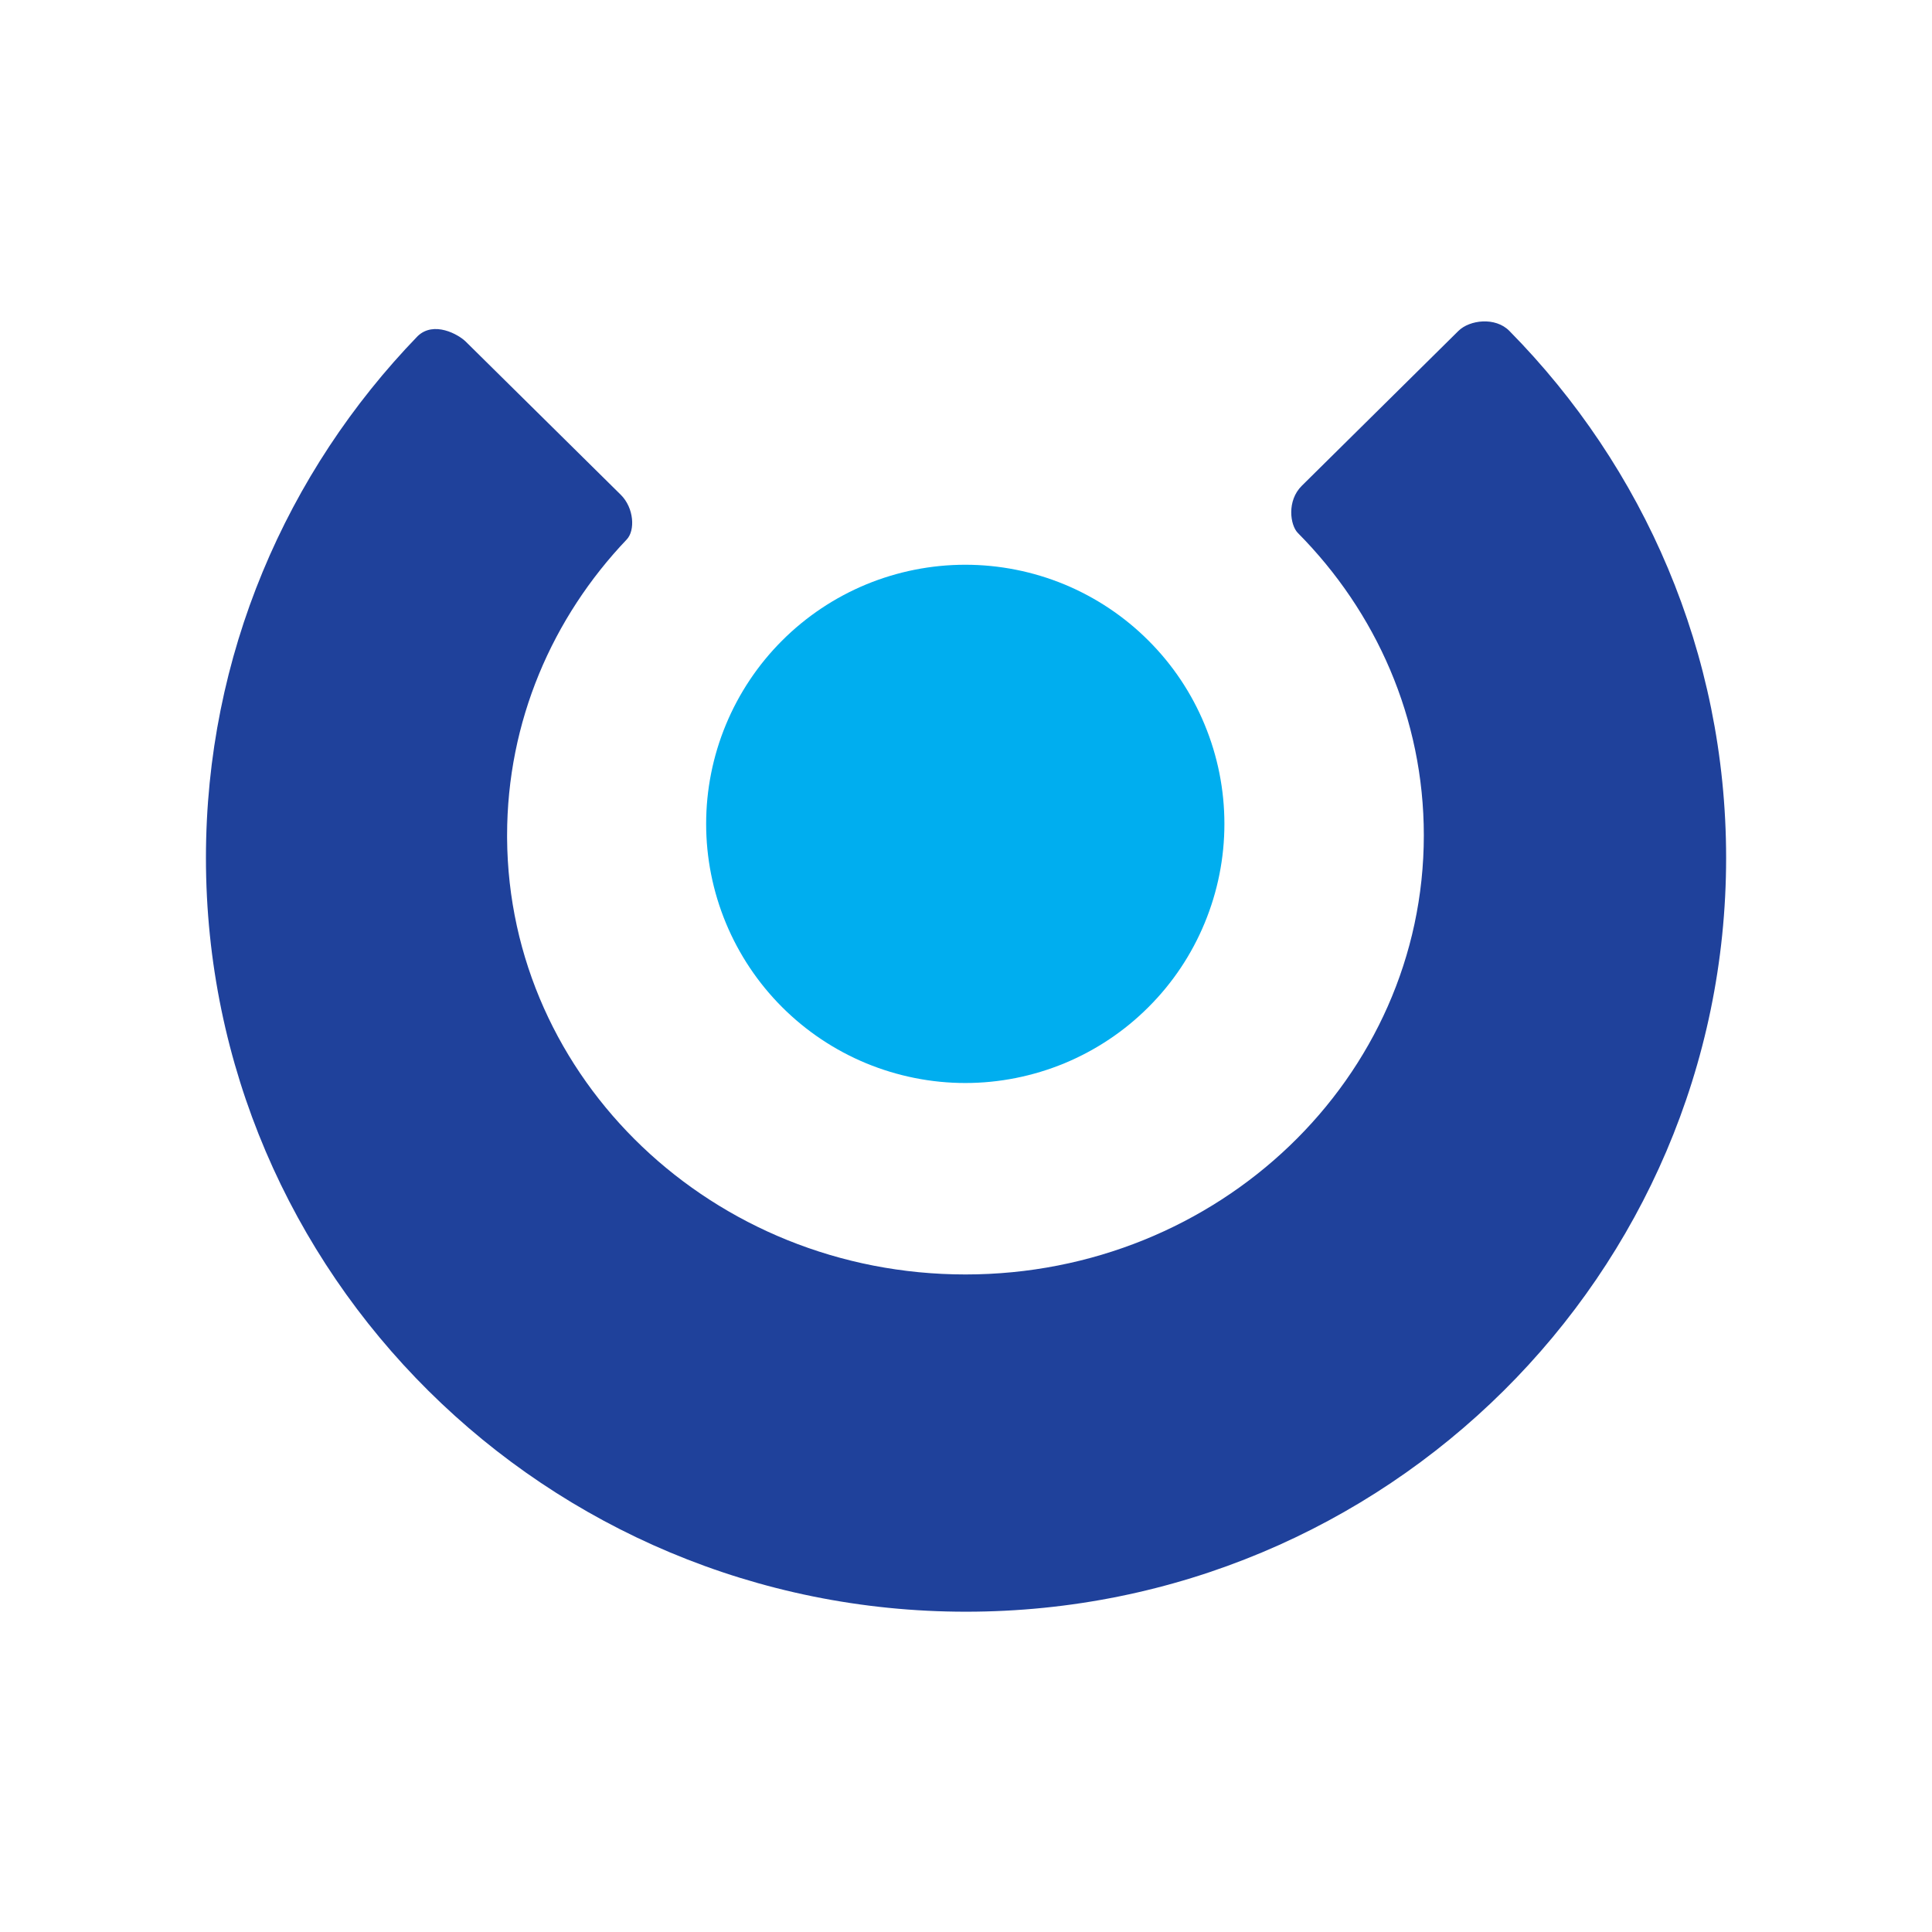
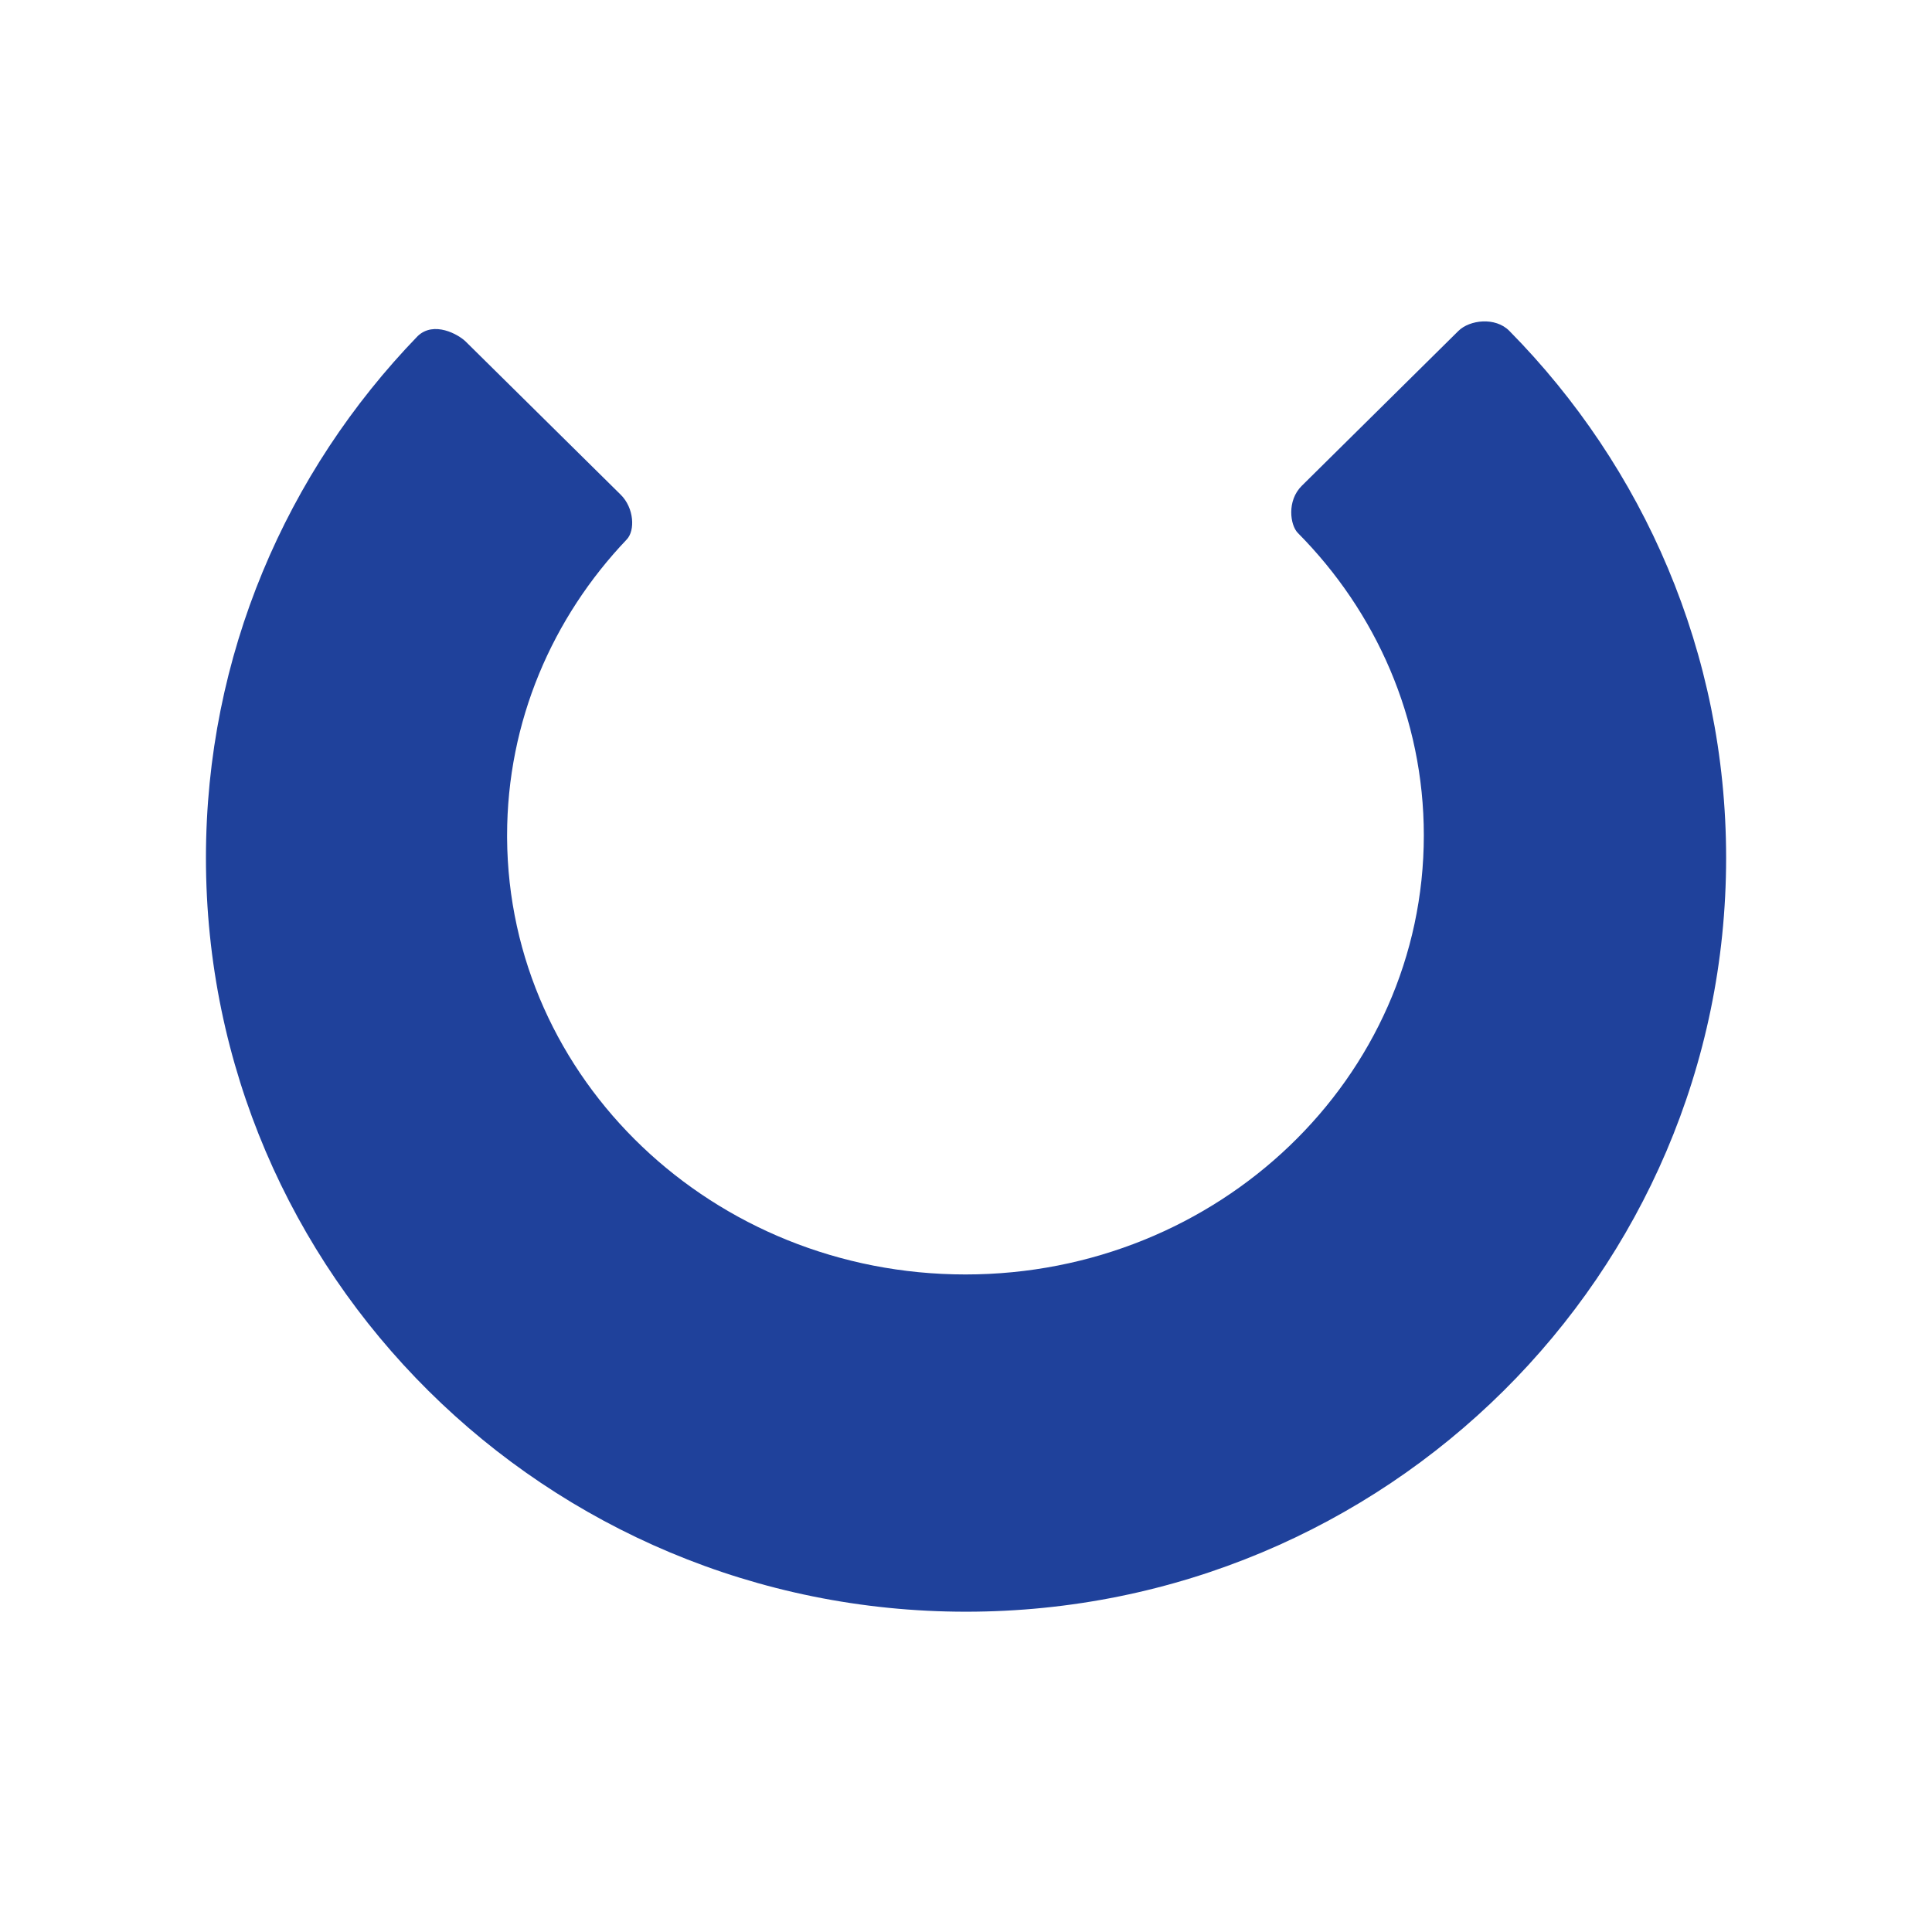
<svg xmlns="http://www.w3.org/2000/svg" width="32" height="32" viewBox="0 0 32 32" fill="none">
  <path d="M3.411 14.209C3.411 21.105 9.047 26.695 16 26.695C22.953 26.695 28.59 21.105 28.59 14.209C28.59 10.811 27.22 7.732 25 5.481C24.768 5.245 24.341 5.298 24.156 5.481L21.562 8.046C21.311 8.294 21.368 8.698 21.497 8.828C22.79 10.132 23.583 11.896 23.583 13.836C23.583 17.853 20.184 21.109 15.991 21.109C11.814 21.109 8.422 17.877 8.399 13.877C8.399 13.863 8.399 13.85 8.399 13.836C8.399 11.949 9.149 10.229 10.38 8.936C10.523 8.787 10.503 8.413 10.281 8.194L7.715 5.659C7.593 5.538 7.185 5.31 6.917 5.568C4.747 7.812 3.411 10.854 3.411 14.209Z" fill="#1F419B" />
-   <path d="M15.988 9.354C16.552 9.354 17.11 9.465 17.631 9.68C18.151 9.896 18.625 10.212 19.023 10.611C19.422 11.009 19.738 11.482 19.953 12.003C20.169 12.524 20.28 13.082 20.28 13.646C20.28 14.209 20.169 14.767 19.953 15.288C19.738 15.809 19.422 16.282 19.023 16.68C18.625 17.079 18.151 17.395 17.631 17.611C17.11 17.826 16.552 17.938 15.988 17.938C15.425 17.938 14.867 17.826 14.346 17.611C13.825 17.395 13.352 17.079 12.953 16.68C12.555 16.282 12.239 15.809 12.023 15.288C11.807 14.767 11.696 14.209 11.696 13.646C11.696 13.082 11.807 12.524 12.023 12.003C12.239 11.482 12.555 11.009 12.953 10.611C13.352 10.212 13.825 9.896 14.346 9.68C14.867 9.465 15.425 9.354 15.988 9.354Z" fill="#00AEEF" />
</svg>